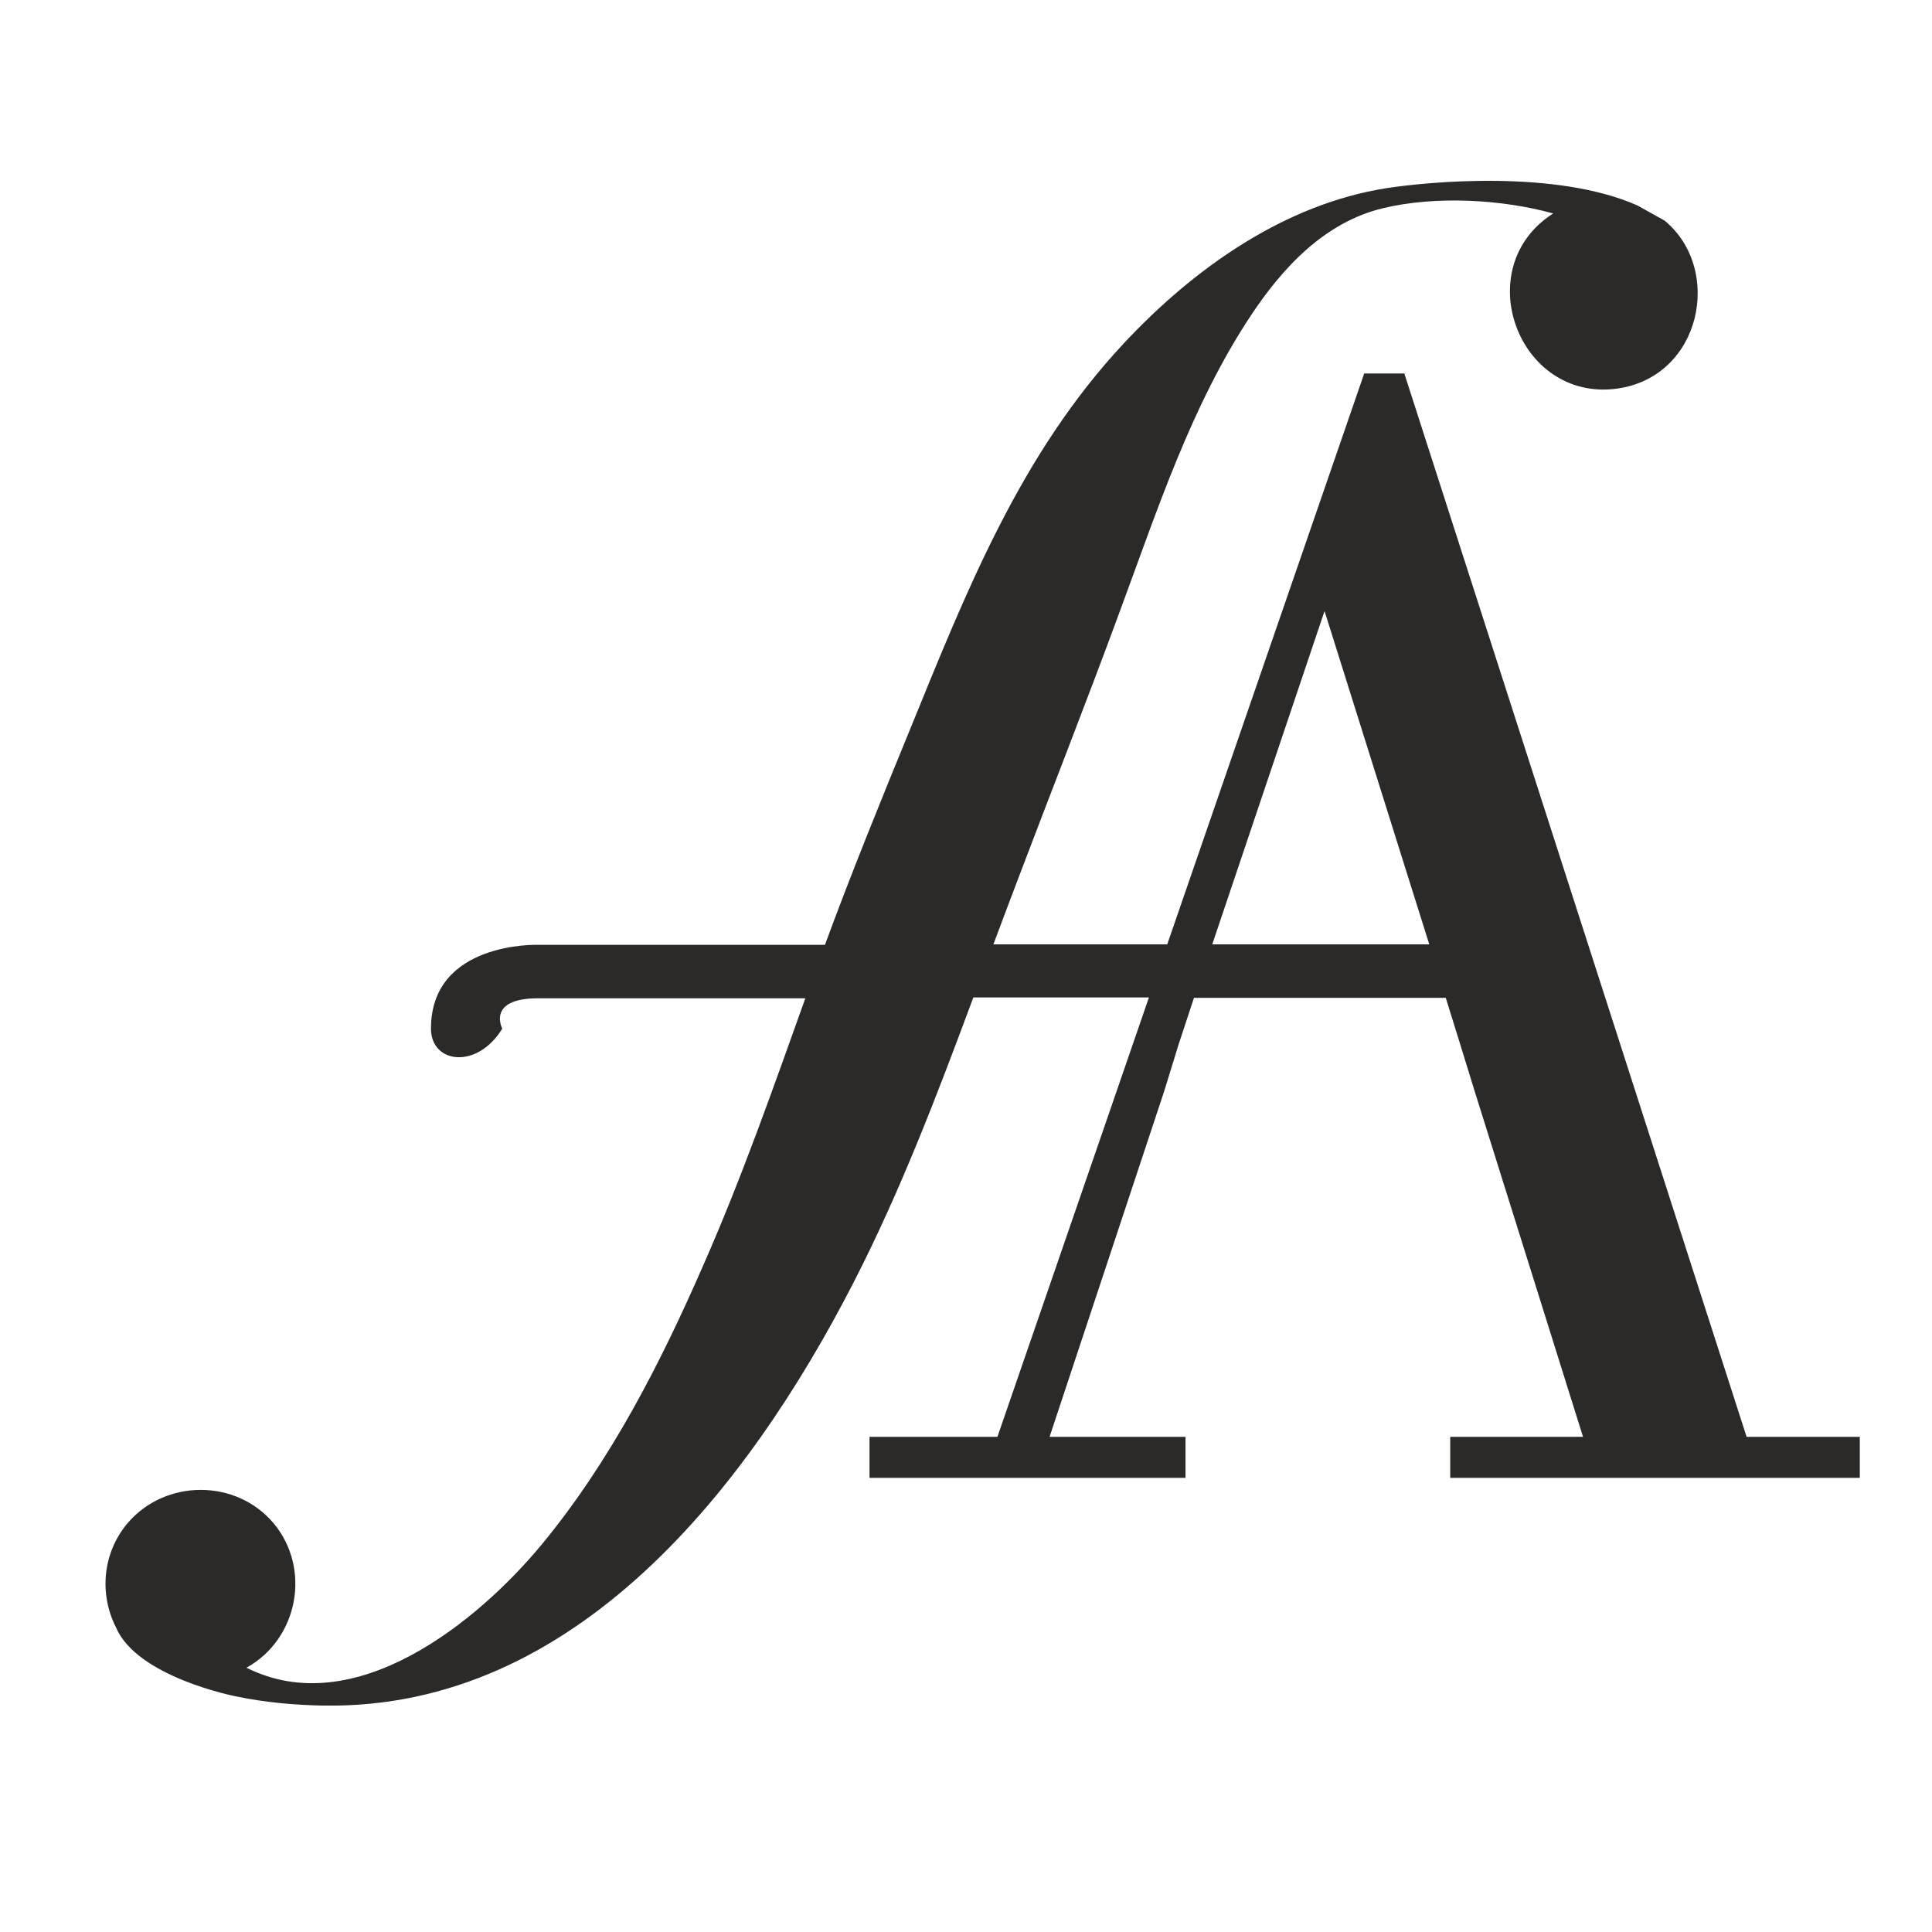
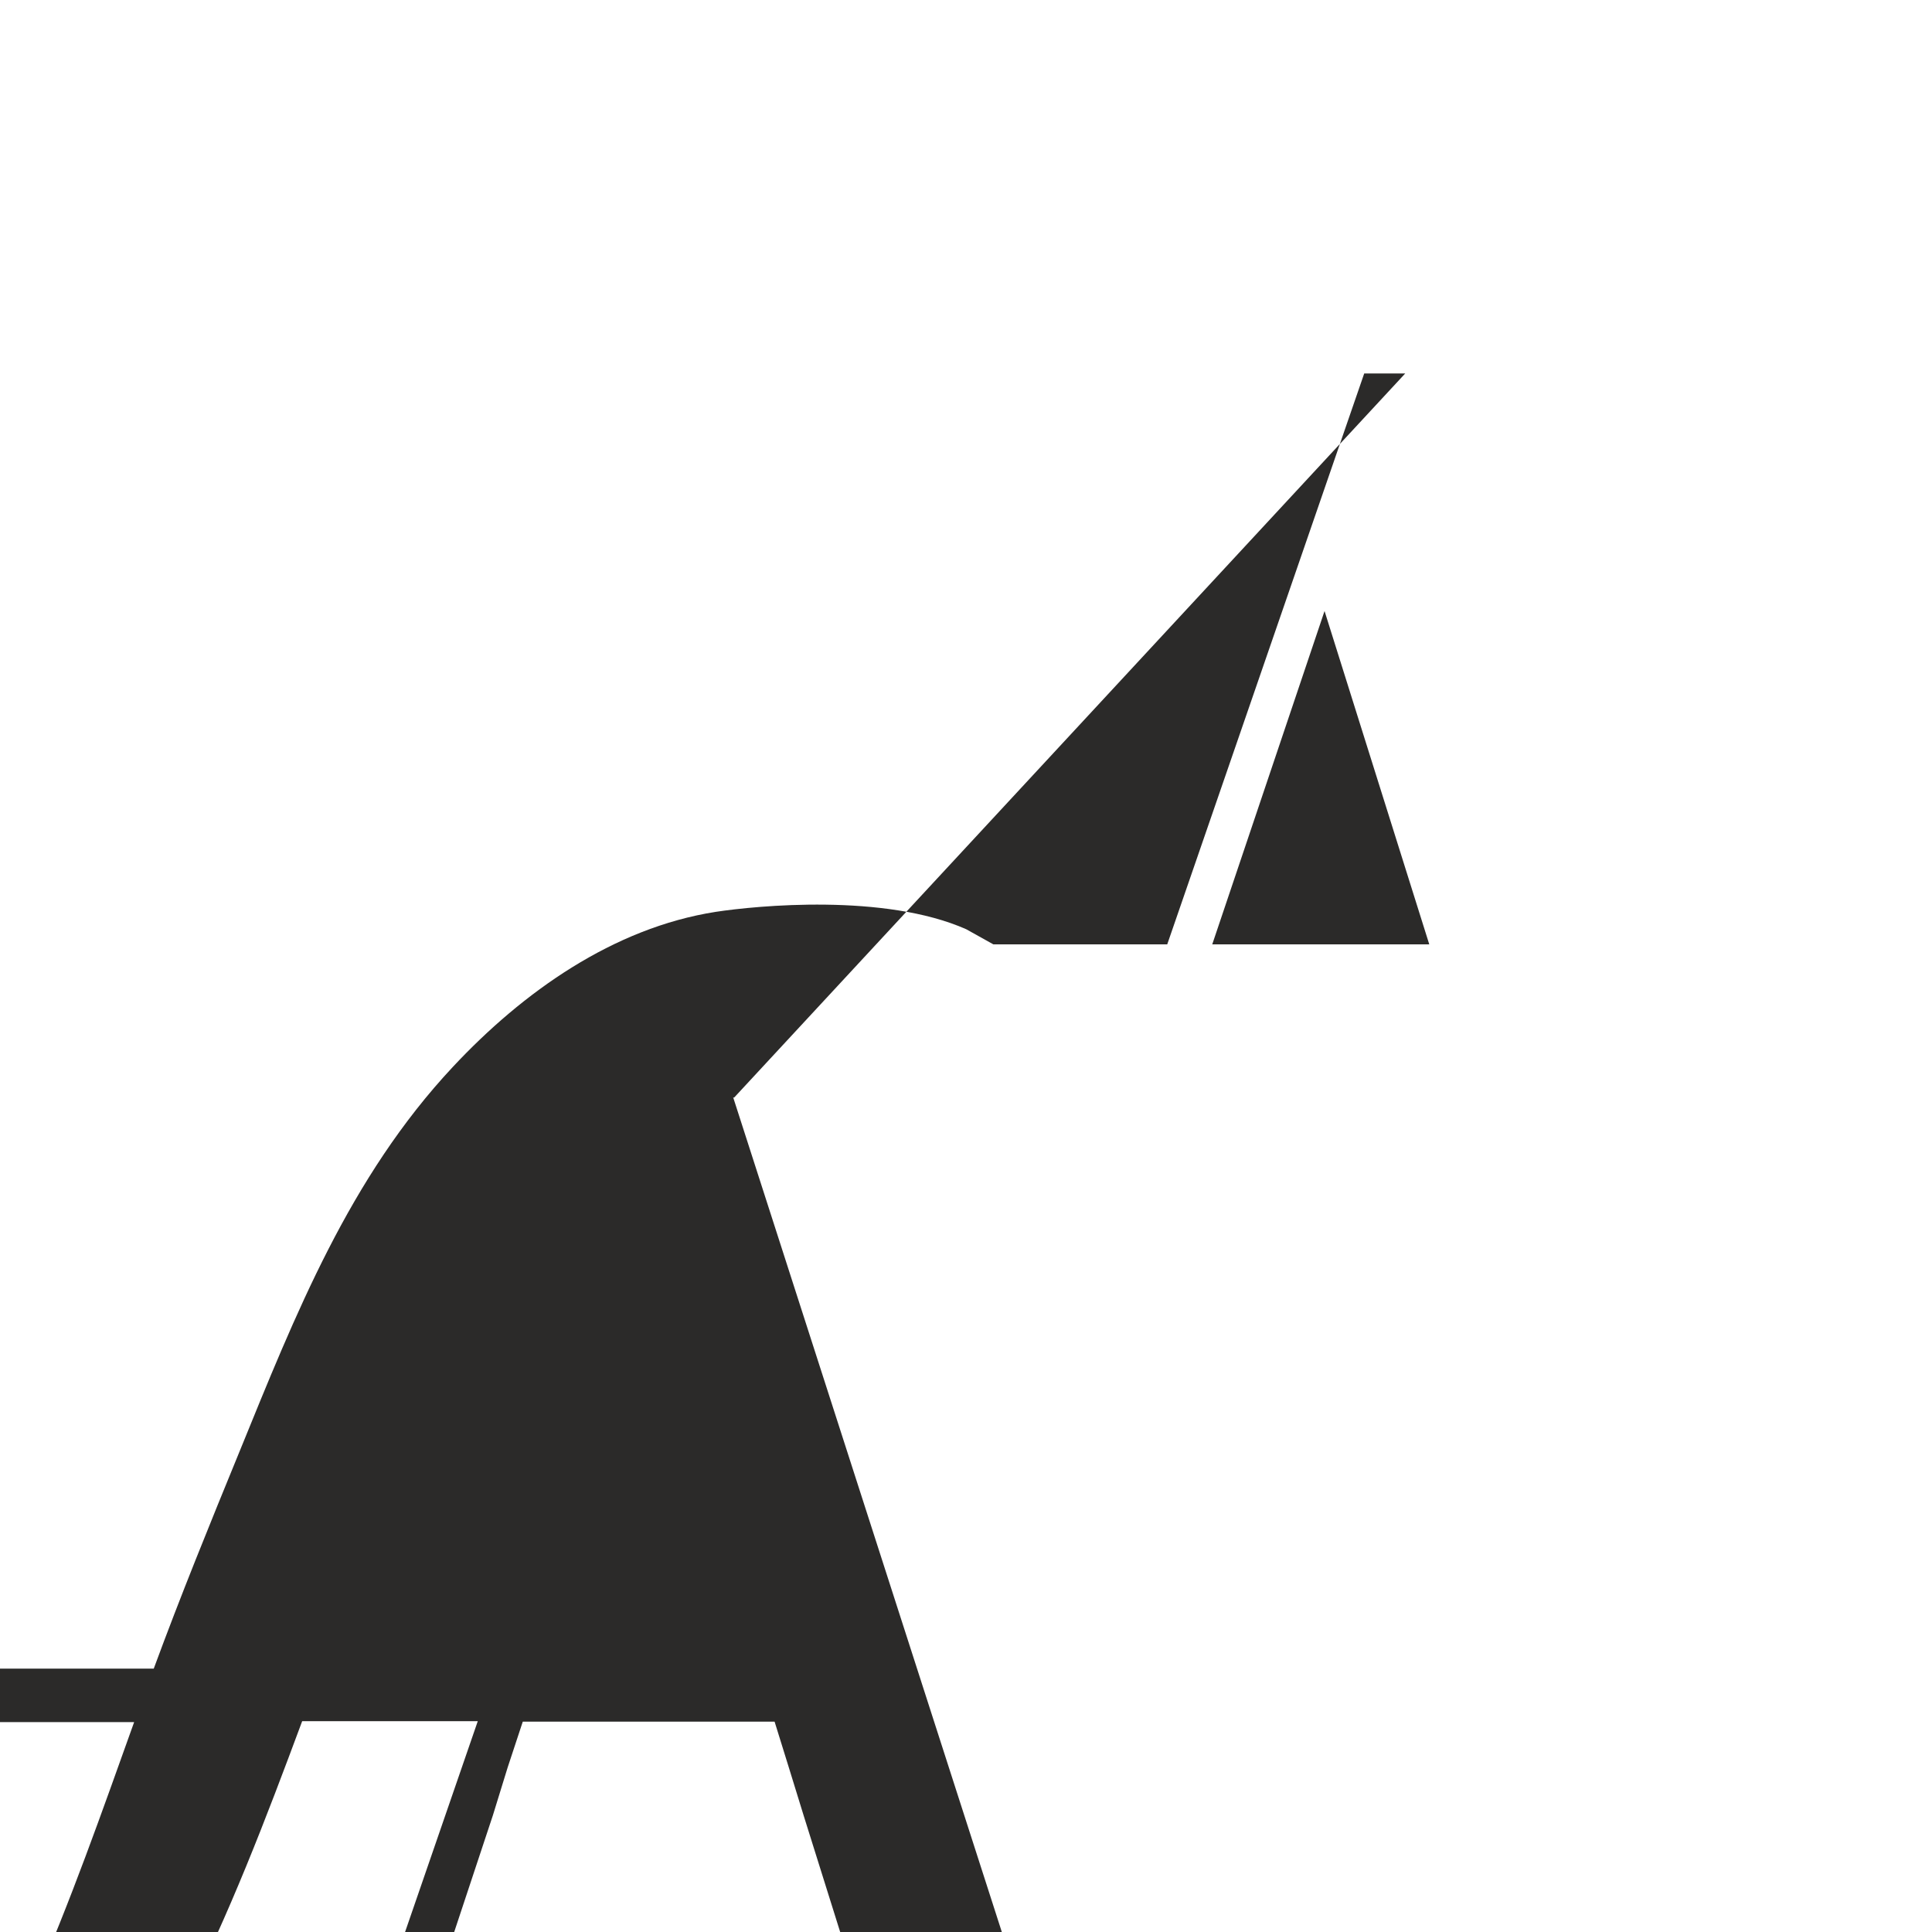
<svg xmlns="http://www.w3.org/2000/svg" xml:space="preserve" width="43.349mm" height="43.349mm" version="1.1" style="shape-rendering:geometricPrecision; text-rendering:geometricPrecision; image-rendering:optimizeQuality; fill-rule:evenodd; clip-rule:evenodd" viewBox="0 0 4335 4335">
  <defs>
    <style type="text/css">
   
    .fil0 {fill:#2B2A29}
   
  </style>
  </defs>
  <g id="Слой_x0020_1">
-     <path class="fil0" d="M2720 2119l252 -748 235 748 -487 0zm433 -1281l-92 0 -442 1281 -390 0c17,-45 33,-89 50,-133 78,-206 159,-411 235,-618 83,-224 159,-458 292,-659 72,-109 167,-211 298,-242 117,-28 266,-20 381,12 -190,121 -79,423 143,393 190,-26 239,-268 107,-377l-61 -34c-183,-81 -470,-53 -562,-39 -230,36 -433,180 -590,348 -232,248 -353,555 -479,864 -66,161 -132,323 -192,486l-644 0c0,0 -240,-8 -240,188 0,79 104,92 160,0 0,0 -36,-68 80,-68l600 0c-72,201 -143,404 -229,599 -96,220 -208,439 -362,626 -144,174 -420,399 -663,277 116,-64 146,-222 61,-324 -84,-100 -243,-100 -328,0 -57,68 -63,160 -26,233 47,112 268,155 268,155 66,14 135,20 200,21 564,8 951,-490 1186,-947 106,-206 189,-424 270,-642l394 0 -340 986 -287 0 0 92 709 0 0 -92 -305 0 257 -775 33 -107 34 -103 565 0 32 103 33 107 243 775 -298 0 0 92 919 0 0 -92 -254 0 -768 -2386 2 1z" />
+     <path class="fil0" d="M2720 2119l252 -748 235 748 -487 0zm433 -1281l-92 0 -442 1281 -390 0l-61 -34c-183,-81 -470,-53 -562,-39 -230,36 -433,180 -590,348 -232,248 -353,555 -479,864 -66,161 -132,323 -192,486l-644 0c0,0 -240,-8 -240,188 0,79 104,92 160,0 0,0 -36,-68 80,-68l600 0c-72,201 -143,404 -229,599 -96,220 -208,439 -362,626 -144,174 -420,399 -663,277 116,-64 146,-222 61,-324 -84,-100 -243,-100 -328,0 -57,68 -63,160 -26,233 47,112 268,155 268,155 66,14 135,20 200,21 564,8 951,-490 1186,-947 106,-206 189,-424 270,-642l394 0 -340 986 -287 0 0 92 709 0 0 -92 -305 0 257 -775 33 -107 34 -103 565 0 32 103 33 107 243 775 -298 0 0 92 919 0 0 -92 -254 0 -768 -2386 2 1z" />
  </g>
</svg>